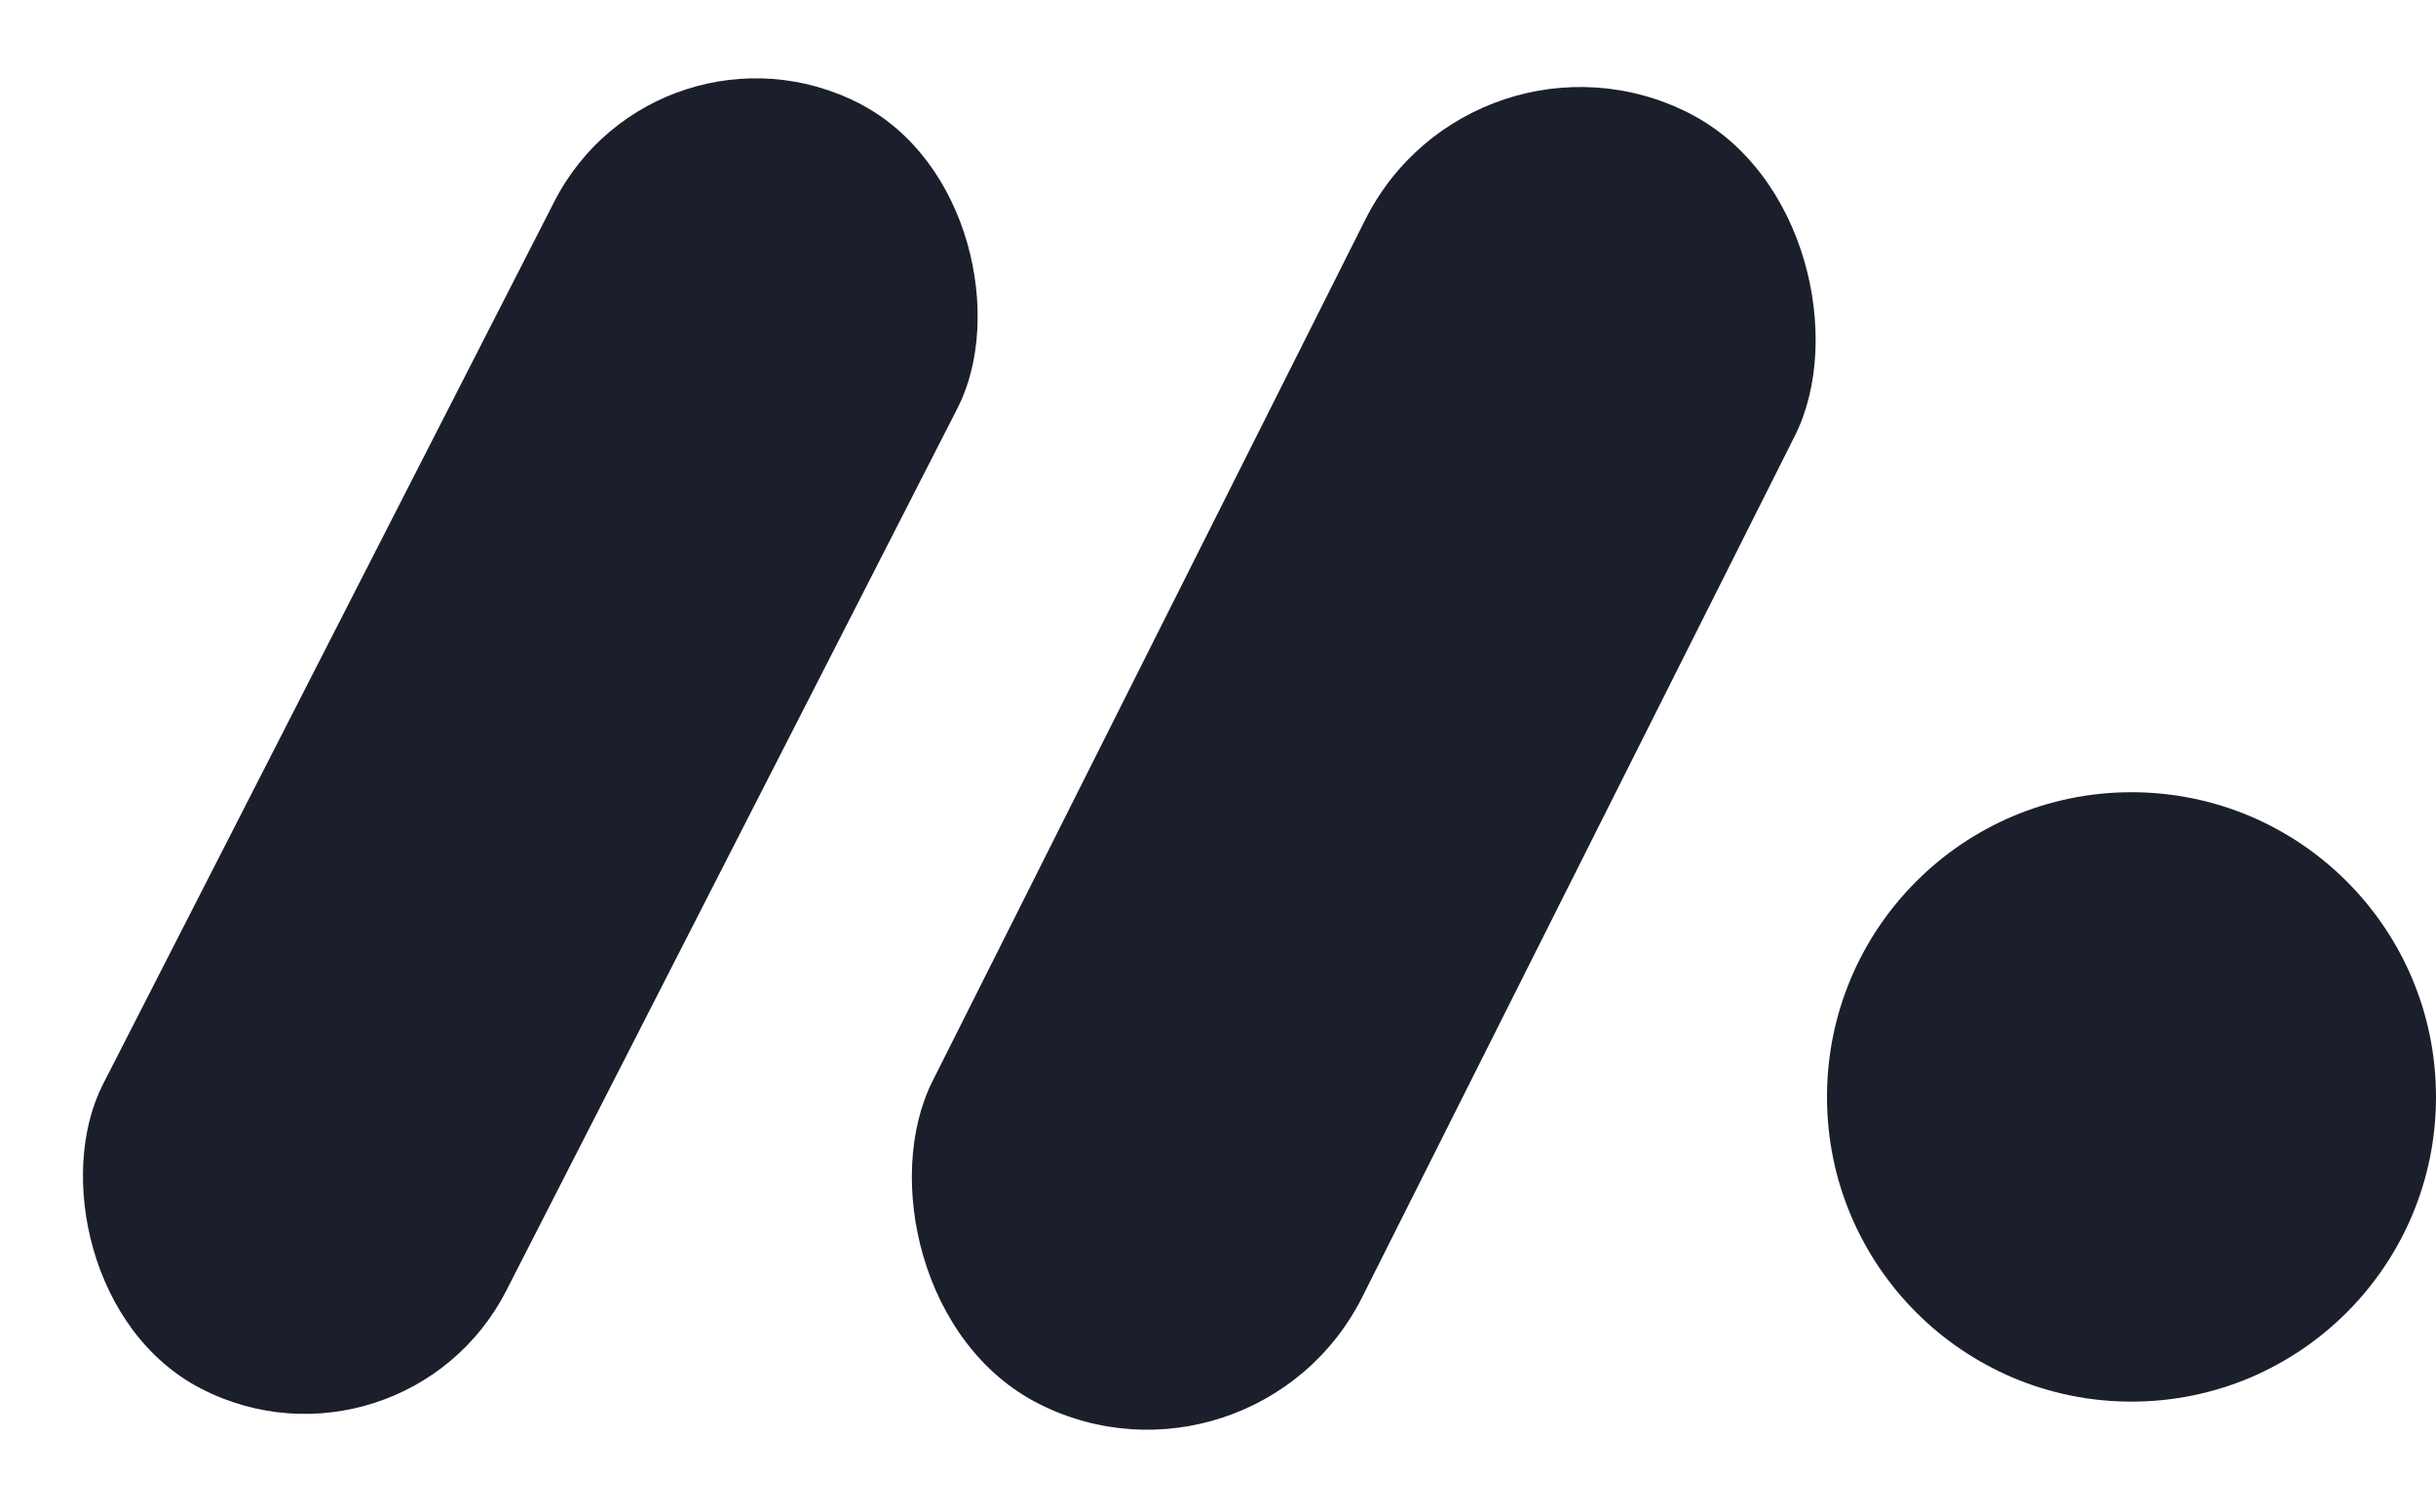
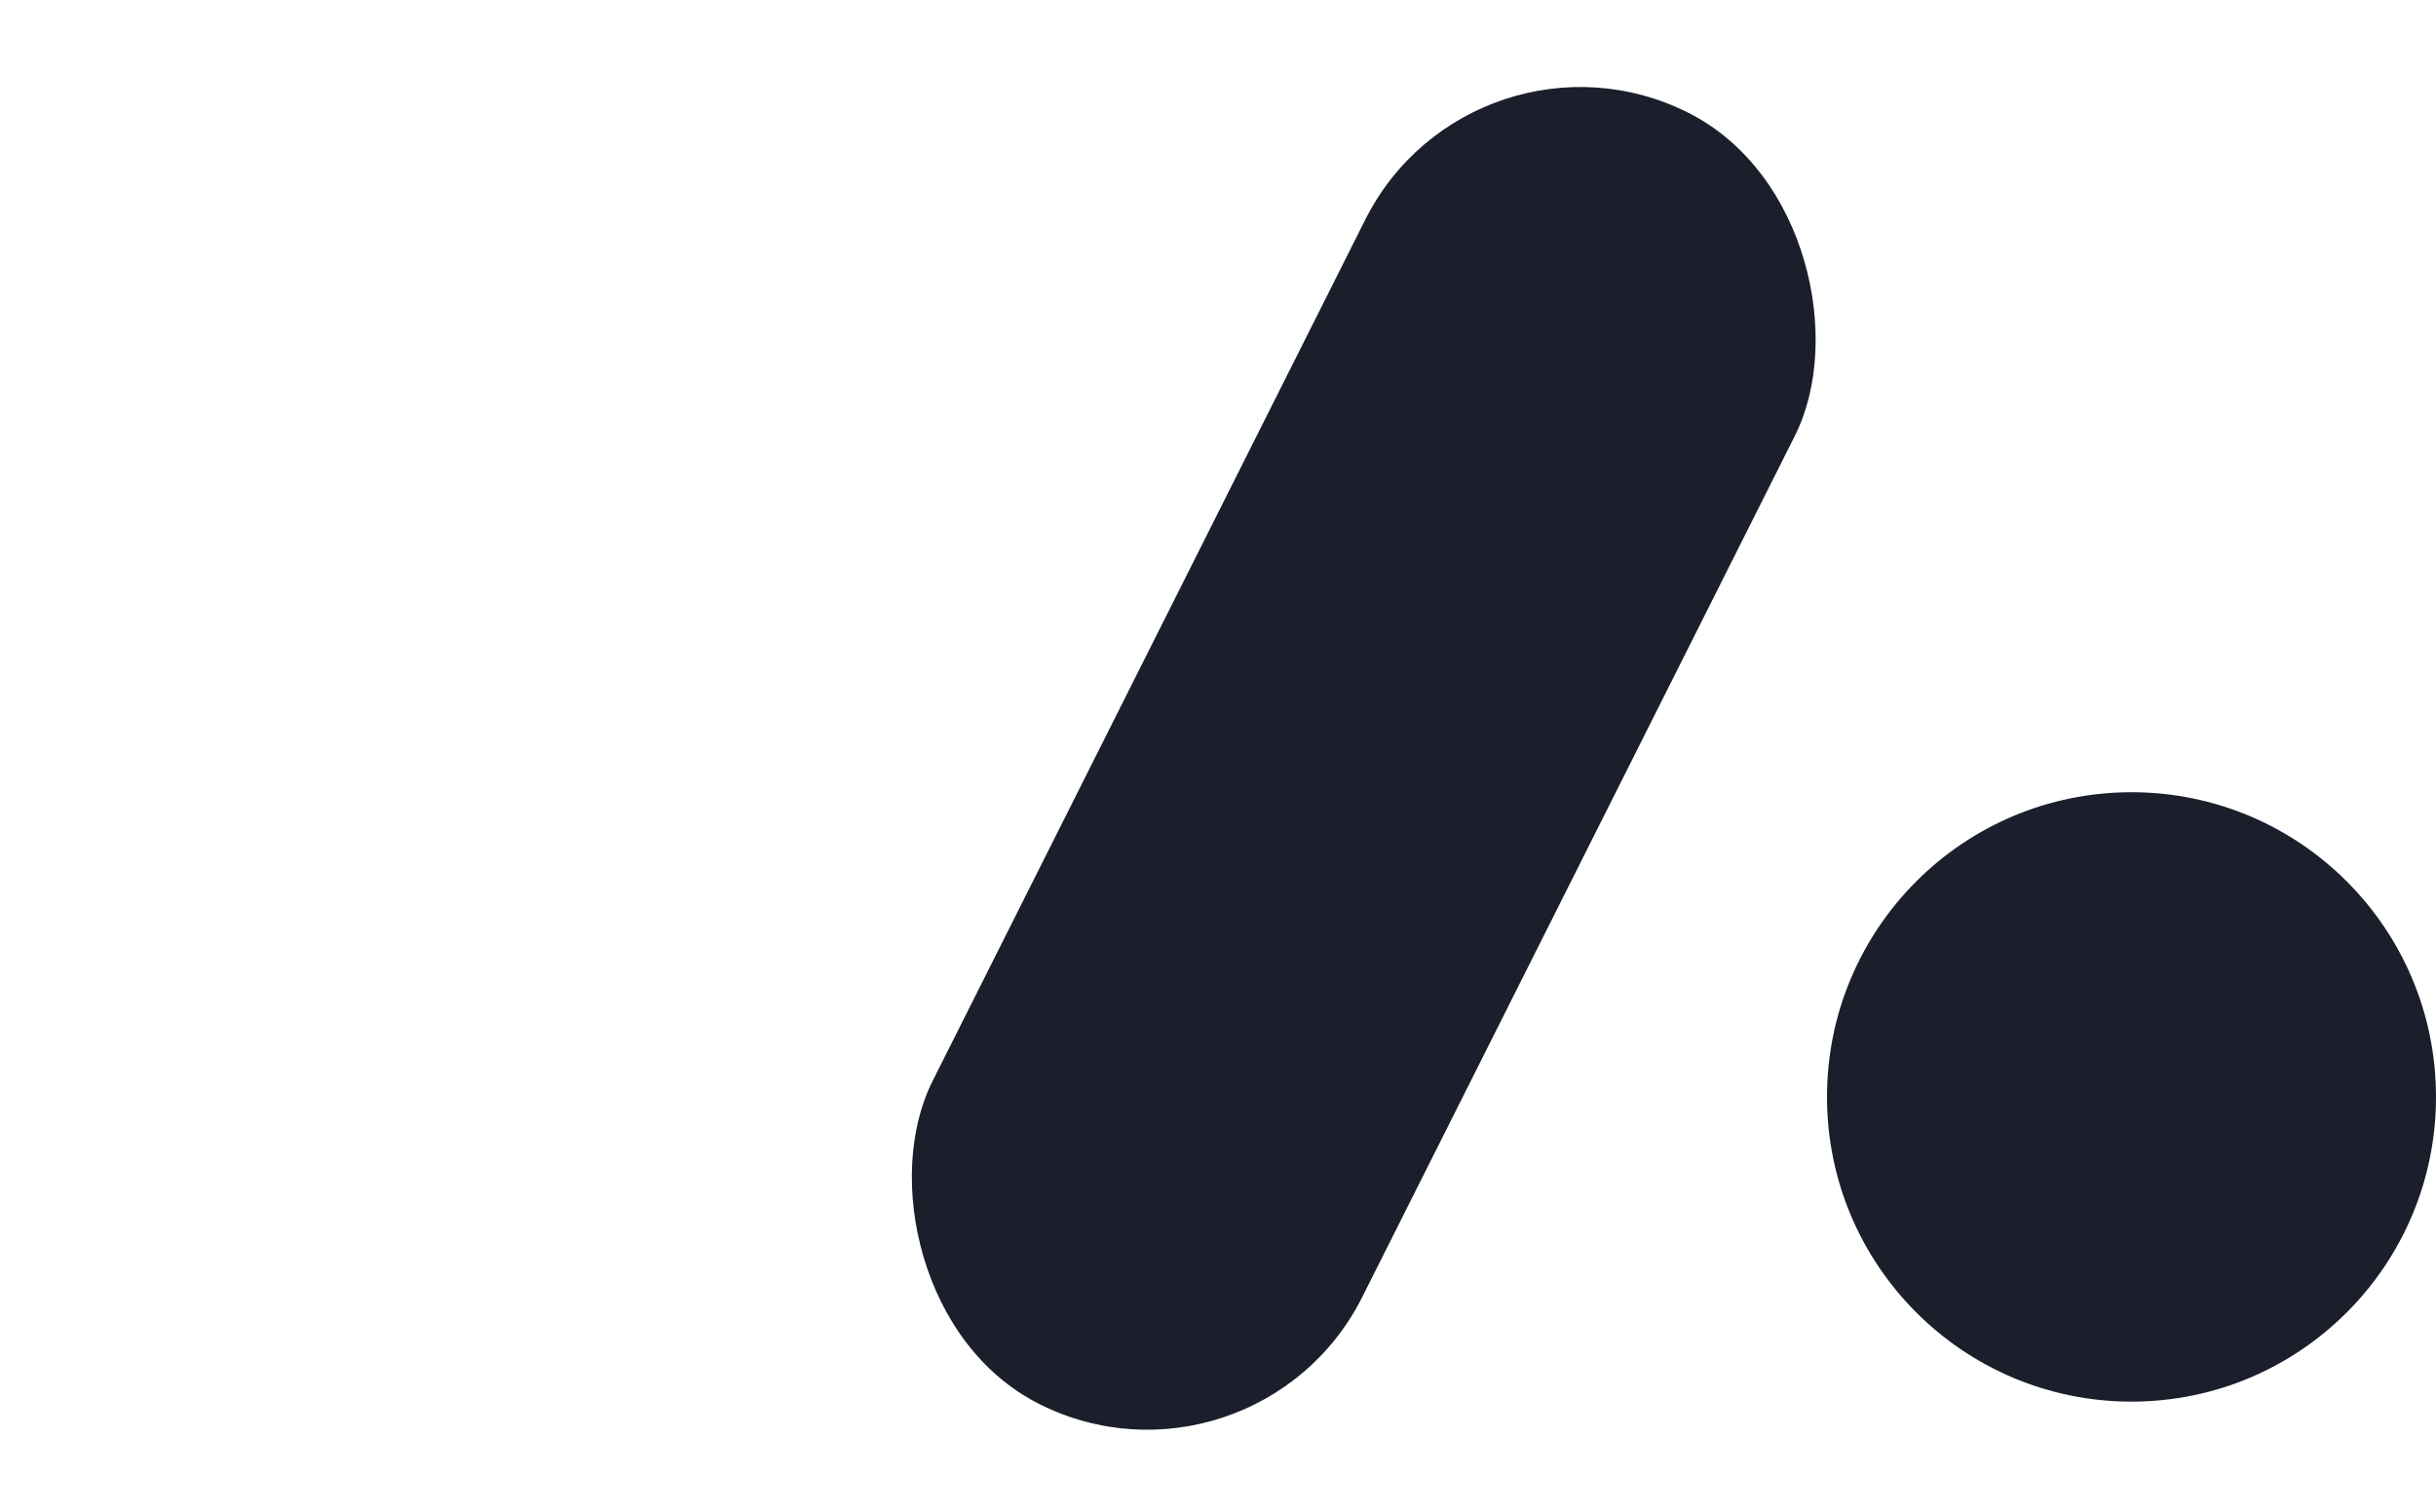
<svg xmlns="http://www.w3.org/2000/svg" width="58" height="36" viewBox="0 0 58 36" fill="none">
-   <rect width="10.787" height="34.4" rx="5.394" transform="matrix(0.89 0.456 -0.455 0.89 15.652 0)" fill="#1B1F2B" />
  <rect width="11.456" height="34.4" rx="5.728" transform="matrix(0.893 0.449 -0.449 0.894 35.078 0.111)" fill="#1B1F2B" />
  <ellipse cx="50.75" cy="26.122" rx="7.25" ry="7.256" fill="#1B1F2B" />
</svg>